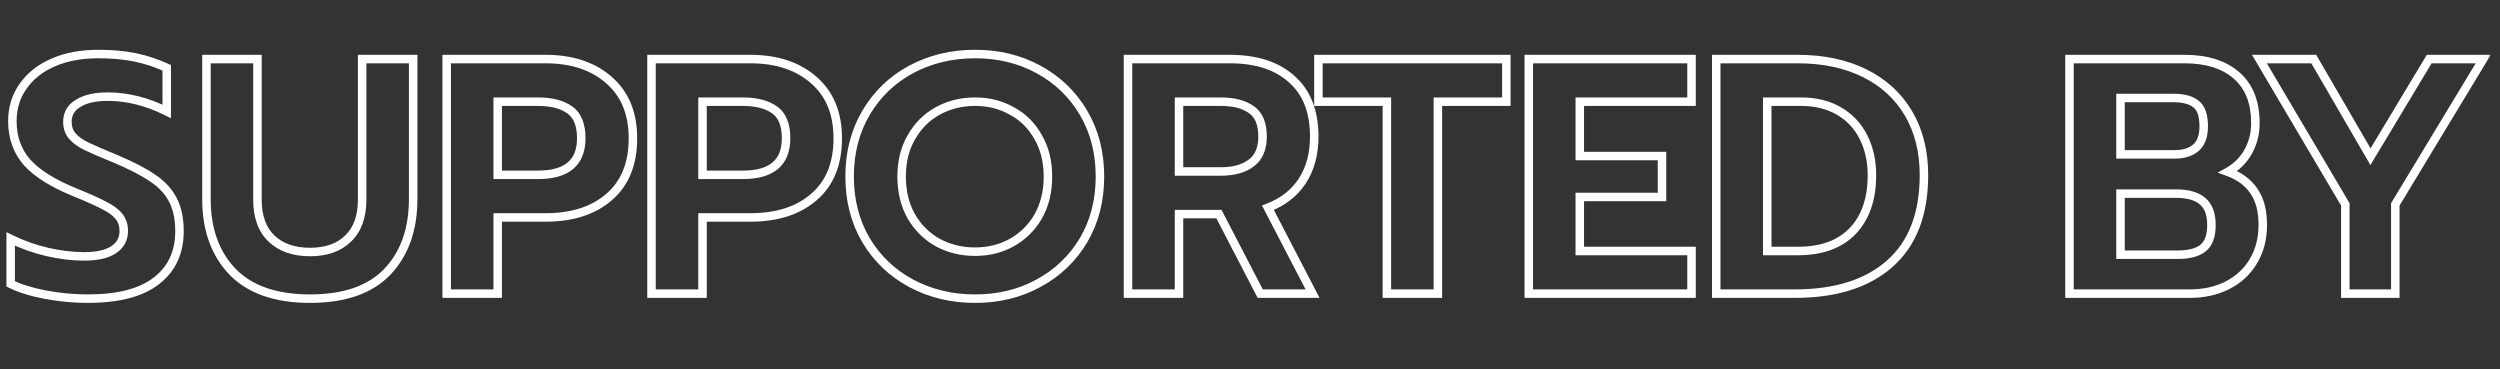
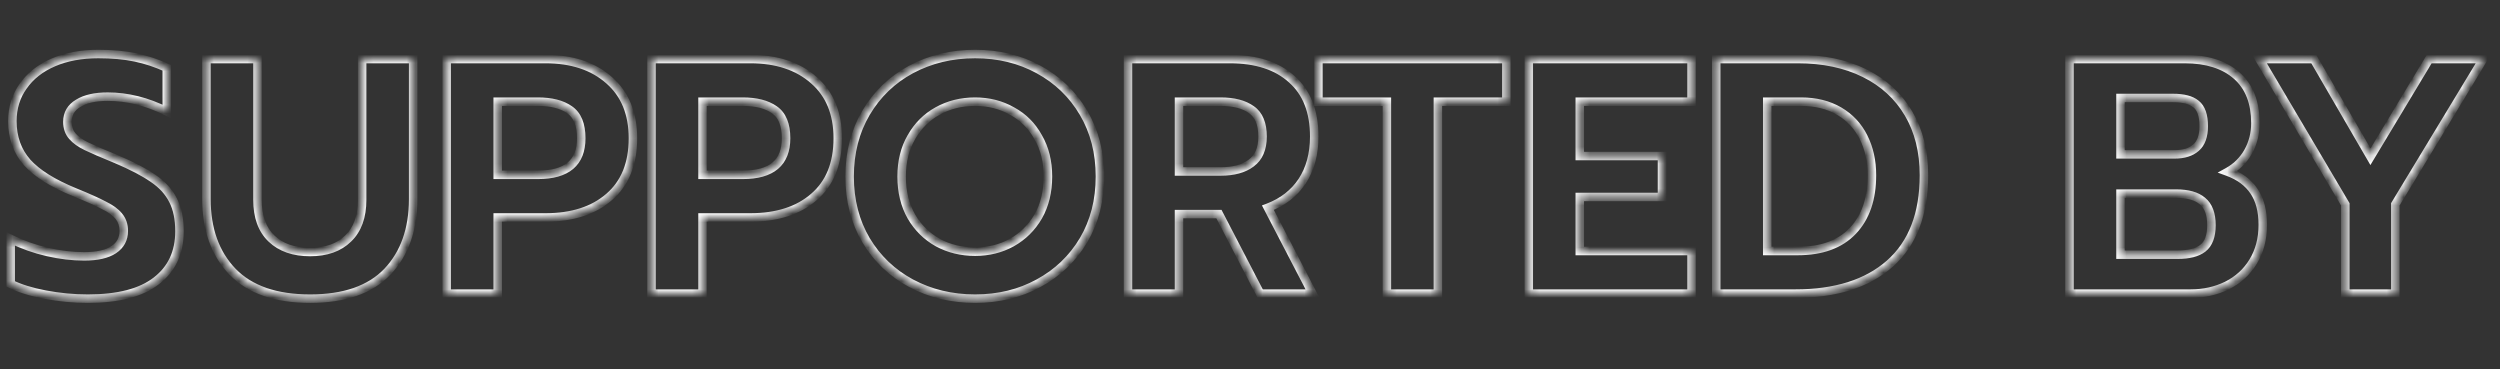
<svg xmlns="http://www.w3.org/2000/svg" width="298" height="44" viewBox="0 0 298 44" fill="none">
  <rect x="0" y="0" width="298" height="44" fill="#333333" stroke="none" />
  <mask id="path-1-outside-1_166_283" maskUnits="userSpaceOnUse" x="-0.006" y="5" width="297" height="32" fill="black">
-     <rect fill="white" x="-0.006" y="5" width="297" height="32" />
    <path d="M10.474 35.6C8.767 35.6 7.074 35.44 5.394 35.12C3.714 34.8 2.341 34.373 1.274 33.84V28.48C2.687 29.173 4.154 29.693 5.674 30.04C7.194 30.387 8.647 30.56 10.034 30.56C11.581 30.56 12.754 30.293 13.554 29.76C14.354 29.227 14.754 28.48 14.754 27.52C14.754 26.827 14.554 26.24 14.154 25.76C13.754 25.28 13.168 24.853 12.394 24.48C11.648 24.08 10.488 23.56 8.914 22.92C6.301 21.853 4.407 20.667 3.234 19.36C2.061 18.027 1.474 16.387 1.474 14.44C1.474 12.867 1.901 11.48 2.754 10.28C3.607 9.053 4.807 8.107 6.354 7.44C7.901 6.773 9.687 6.44 11.714 6.44C13.367 6.44 14.834 6.573 16.114 6.84C17.394 7.107 18.648 7.52 19.874 8.08V13.28C17.527 12.107 15.181 11.52 12.834 11.52C11.341 11.52 10.168 11.787 9.314 12.32C8.461 12.827 8.034 13.56 8.034 14.52C8.034 15.213 8.234 15.787 8.634 16.24C9.034 16.693 9.594 17.093 10.314 17.44C11.034 17.787 12.207 18.293 13.834 18.96C15.727 19.76 17.207 20.533 18.274 21.28C19.341 22 20.128 22.867 20.634 23.88C21.141 24.867 21.394 26.093 21.394 27.56C21.394 30.093 20.474 32.067 18.634 33.48C16.821 34.893 14.101 35.6 10.474 35.6ZM36.968 35.6C32.889 35.6 29.808 34.533 27.729 32.4C25.648 30.24 24.608 27.347 24.608 23.72V7.04H30.689V23.8C30.689 25.827 31.248 27.373 32.368 28.44C33.489 29.507 35.022 30.04 36.968 30.04C38.889 30.04 40.395 29.507 41.489 28.44C42.608 27.373 43.169 25.827 43.169 23.8V7.04H49.248V23.72C49.248 27.347 48.222 30.24 46.169 32.4C44.115 34.533 41.048 35.6 36.968 35.6ZM53.246 7.04H65.006C68.179 7.04 70.713 7.88 72.606 9.56C74.499 11.213 75.446 13.52 75.446 16.48C75.446 19.52 74.499 21.853 72.606 23.48C70.739 25.107 68.206 25.92 65.006 25.92H59.326V35H53.246V7.04ZM64.126 20.84C67.566 20.84 69.286 19.387 69.286 16.48C69.286 14.853 68.819 13.72 67.886 13.08C66.979 12.44 65.726 12.12 64.126 12.12L59.326 12.12V20.84H64.126ZM77.66 7.04H89.42C92.593 7.04 95.127 7.88 97.02 9.56C98.913 11.213 99.86 13.52 99.86 16.48C99.86 19.52 98.913 21.853 97.02 23.48C95.153 25.107 92.62 25.92 89.42 25.92H83.74V35H77.66V7.04ZM88.54 20.84C91.98 20.84 93.7 19.387 93.7 16.48C93.7 14.853 93.233 13.72 92.3 13.08C91.393 12.44 90.14 12.12 88.54 12.12H83.74V20.84H88.54ZM116.234 35.6C113.434 35.6 110.887 34.987 108.594 33.76C106.327 32.533 104.541 30.827 103.234 28.64C101.927 26.427 101.274 23.893 101.274 21.04C101.274 18.187 101.927 15.653 103.234 13.44C104.541 11.227 106.327 9.507 108.594 8.28C110.887 7.053 113.434 6.44 116.234 6.44C119.034 6.44 121.554 7.053 123.794 8.28C126.061 9.507 127.847 11.227 129.154 13.44C130.461 15.653 131.114 18.187 131.114 21.04C131.114 23.893 130.461 26.427 129.154 28.64C127.847 30.827 126.061 32.533 123.794 33.76C121.554 34.987 119.034 35.6 116.234 35.6ZM116.234 30C117.834 30 119.287 29.64 120.594 28.92C121.927 28.173 122.981 27.133 123.754 25.8C124.527 24.44 124.914 22.853 124.914 21.04C124.914 19.253 124.527 17.693 123.754 16.36C123.007 15 121.967 13.96 120.634 13.24C119.327 12.493 117.861 12.12 116.234 12.12C114.581 12.12 113.087 12.493 111.754 13.24C110.447 13.96 109.407 15 108.634 16.36C107.861 17.693 107.474 19.253 107.474 21.04C107.474 22.853 107.861 24.44 108.634 25.8C109.407 27.133 110.461 28.173 111.794 28.92C113.127 29.64 114.607 30 116.234 30ZM134.457 7.04H146.577C149.75 7.04 152.217 7.84 153.977 9.44C155.764 11.013 156.657 13.293 156.657 16.28C156.657 18.36 156.177 20.133 155.217 21.6C154.257 23.04 152.897 24.093 151.137 24.76L156.457 35H150.217L145.297 25.52H140.537V35H134.457V7.04ZM145.497 20.44C147.044 20.44 148.257 20.107 149.137 19.44C150.044 18.773 150.497 17.72 150.497 16.28C150.497 14.76 150.057 13.693 149.177 13.08C148.297 12.44 147.07 12.12 145.497 12.12H140.537V20.44H145.497ZM165.317 12.12H157.157V7.04L179.557 7.04V12.12H171.397V35H165.317V12.12ZM182.23 7.04H201.63V12.12L188.31 12.12V18.6H198.11V23.48H188.31V29.92H201.63V35H182.23V7.04ZM204.574 7.04H214.294C217.334 7.04 219.987 7.6 222.254 8.72C224.521 9.84 226.267 11.44 227.494 13.52C228.721 15.6 229.334 18.053 229.334 20.88C229.334 25.52 227.974 29.04 225.254 31.44C222.561 33.813 218.801 35 213.974 35H204.574V7.04ZM214.294 29.92C217.147 29.92 219.334 29.12 220.854 27.52C222.374 25.92 223.134 23.707 223.134 20.88C223.134 19.2 222.801 17.693 222.134 16.36C221.467 15.027 220.494 13.987 219.214 13.24C217.934 12.493 216.427 12.12 214.694 12.12H210.654V29.92H214.294ZM246.684 7.04H260.404C263.044 7.04 265.11 7.693 266.604 9C268.097 10.307 268.844 12.2 268.844 14.68C268.844 15.933 268.55 17.08 267.964 18.12C267.377 19.133 266.577 19.92 265.564 20.48C266.95 20.987 267.99 21.76 268.684 22.8C269.377 23.813 269.724 25.147 269.724 26.8C269.724 28.48 269.337 29.947 268.564 31.2C267.817 32.427 266.777 33.373 265.444 34.04C264.137 34.68 262.684 35 261.084 35L246.684 35V7.04ZM259.244 18.4C260.31 18.4 261.15 18.133 261.764 17.6C262.377 17.067 262.684 16.213 262.684 15.04C262.684 13.76 262.377 12.88 261.764 12.4C261.177 11.92 260.27 11.68 259.044 11.68H252.764V18.4H259.244ZM259.604 30.36C260.91 30.36 261.897 30.107 262.564 29.6C263.257 29.067 263.604 28.147 263.604 26.84C263.604 25.507 263.244 24.547 262.524 23.96C261.83 23.373 260.79 23.08 259.404 23.08H252.764V30.36H259.604ZM279.561 24.36L269.321 7.04H275.801L282.561 18.68L289.561 7.04H296.001L285.521 24.36V35H279.561V24.36Z" />
  </mask>
  <path d="M5.394 35.12L5.299 35.617L5.299 35.617L5.394 35.12ZM1.274 33.84H0.768V34.153L1.048 34.293L1.274 33.84ZM1.274 28.48L1.497 28.025L0.768 27.668L0.768 28.48H1.274ZM5.674 30.04L5.562 30.534L5.562 30.534L5.674 30.04ZM13.554 29.76L13.273 29.339L13.273 29.339L13.554 29.76ZM14.154 25.76L13.765 26.084L13.765 26.084L14.154 25.76ZM12.394 24.48L12.155 24.926L12.164 24.931L12.174 24.936L12.394 24.48ZM8.914 22.92L8.723 23.389L8.723 23.389L8.914 22.92ZM3.234 19.36L2.854 19.695L2.857 19.698L3.234 19.36ZM2.754 10.28L3.167 10.573L3.17 10.569L2.754 10.28ZM6.354 7.44L6.555 7.905L6.555 7.905L6.354 7.44ZM16.114 6.84L16.217 6.344L16.217 6.344L16.114 6.84ZM19.874 8.08H20.381V7.755L20.084 7.619L19.874 8.08ZM19.874 13.28L19.648 13.733L20.381 14.099V13.28H19.874ZM9.314 12.32L9.573 12.755L9.583 12.749L9.314 12.32ZM8.634 16.24L8.254 16.575L8.254 16.575L8.634 16.24ZM10.314 17.44L10.095 17.896L10.095 17.896L10.314 17.44ZM13.834 18.96L14.031 18.494L14.026 18.491L13.834 18.96ZM18.274 21.28L17.984 21.695L17.991 21.7L18.274 21.28ZM20.634 23.88L20.181 24.107L20.184 24.111L20.634 23.88ZM18.634 33.48L18.326 33.078L18.323 33.081L18.634 33.48ZM10.474 35.094C8.799 35.094 7.138 34.937 5.489 34.623L5.299 35.617C7.011 35.943 8.736 36.106 10.474 36.106V35.094ZM5.489 34.623C3.837 34.308 2.512 33.893 1.501 33.387L1.048 34.293C2.17 34.854 3.592 35.292 5.299 35.617L5.489 34.623ZM1.781 33.84V28.48H0.768V33.84H1.781ZM1.051 28.935C2.499 29.645 4.003 30.178 5.562 30.534L5.787 29.546C4.305 29.208 2.876 28.702 1.497 28.025L1.051 28.935ZM5.562 30.534C7.114 30.888 8.605 31.066 10.034 31.066V30.054C8.69 30.054 7.274 29.886 5.787 29.546L5.562 30.534ZM10.034 31.066C11.625 31.066 12.915 30.794 13.835 30.181L13.273 29.339C12.593 29.792 11.536 30.054 10.034 30.054V31.066ZM13.835 30.181C14.776 29.554 15.261 28.65 15.261 27.52H14.248C14.248 28.31 13.933 28.899 13.273 29.339L13.835 30.181ZM15.261 27.52C15.261 26.722 15.027 26.017 14.543 25.436L13.765 26.084C14.081 26.463 14.248 26.931 14.248 27.52H15.261ZM14.543 25.436C14.083 24.884 13.43 24.418 12.614 24.024L12.174 24.936C12.905 25.289 13.425 25.676 13.765 26.084L14.543 25.436ZM12.633 24.034C11.862 23.62 10.682 23.092 9.105 22.451L8.723 23.389C10.293 24.028 11.433 24.54 12.155 24.926L12.633 24.034ZM9.105 22.451C6.525 21.398 4.711 20.247 3.611 19.022L2.857 19.698C4.104 21.086 6.077 22.309 8.723 23.389L9.105 22.451ZM3.614 19.026C2.53 17.794 1.981 16.276 1.981 14.44H0.968C0.968 16.497 1.591 18.26 2.854 19.695L3.614 19.026ZM1.981 14.44C1.981 12.964 2.379 11.682 3.167 10.573L2.341 9.987C1.423 11.278 0.968 12.769 0.968 14.44H1.981ZM3.17 10.569C3.963 9.43 5.083 8.539 6.555 7.905L6.154 6.975C4.532 7.674 3.252 8.677 2.338 9.991L3.17 10.569ZM6.555 7.905C8.026 7.271 9.743 6.946 11.714 6.946V5.934C9.632 5.934 7.775 6.276 6.154 6.975L6.555 7.905ZM11.714 6.946C13.341 6.946 14.772 7.078 16.011 7.336L16.217 6.344C14.896 6.069 13.393 5.934 11.714 5.934V6.946ZM16.011 7.336C17.253 7.594 18.47 7.996 19.664 8.541L20.084 7.619C18.825 7.044 17.535 6.619 16.217 6.344L16.011 7.336ZM19.368 8.08V13.28H20.381V8.08H19.368ZM20.101 12.827C17.692 11.623 15.268 11.014 12.834 11.014V12.026C15.093 12.026 17.363 12.591 19.648 13.733L20.101 12.827ZM12.834 11.014C11.289 11.014 10.01 11.288 9.046 11.891L9.583 12.749C10.325 12.285 11.393 12.026 12.834 12.026V11.014ZM9.056 11.885C8.055 12.479 7.528 13.374 7.528 14.52H8.541C8.541 13.746 8.867 13.175 9.573 12.755L9.056 11.885ZM7.528 14.52C7.528 15.317 7.761 16.016 8.254 16.575L9.014 15.905C8.707 15.558 8.541 15.109 8.541 14.52H7.528ZM8.254 16.575C8.711 17.093 9.332 17.529 10.095 17.896L10.534 16.984C9.856 16.657 9.357 16.294 9.014 15.905L8.254 16.575ZM10.095 17.896C10.829 18.25 12.014 18.762 13.642 19.429L14.026 18.491C12.4 17.825 11.239 17.323 10.534 16.984L10.095 17.896ZM13.637 19.426C15.514 20.22 16.958 20.977 17.984 21.695L18.564 20.865C17.457 20.09 15.941 19.3 14.031 18.494L13.637 19.426ZM17.991 21.7C18.995 22.378 19.719 23.181 20.181 24.107L21.087 23.654C20.536 22.552 19.686 21.622 18.557 20.86L17.991 21.7ZM20.184 24.111C20.644 25.007 20.888 26.149 20.888 27.56H21.901C21.901 26.038 21.638 24.726 21.085 23.649L20.184 24.111ZM20.888 27.56C20.888 29.953 20.028 31.771 18.326 33.078L18.943 33.882C20.92 32.363 21.901 30.234 21.901 27.56H20.888ZM18.323 33.081C16.637 34.395 14.049 35.094 10.474 35.094V36.106C14.153 36.106 17.005 35.392 18.945 33.879L18.323 33.081ZM27.729 32.4L27.364 32.751L27.366 32.754L27.729 32.4ZM24.608 7.04V6.534H24.102V7.04H24.608ZM30.689 7.04H31.195V6.534H30.689V7.04ZM32.368 28.44L32.019 28.807L32.019 28.807L32.368 28.44ZM41.489 28.44L41.139 28.073L41.135 28.078L41.489 28.44ZM43.169 7.04V6.534H42.662V7.04H43.169ZM49.248 7.04H49.755V6.534H49.248V7.04ZM46.169 32.4L46.533 32.751L46.535 32.749L46.169 32.4ZM36.968 35.094C32.973 35.094 30.045 34.05 28.091 32.047L27.366 32.754C29.572 35.016 32.804 36.106 36.968 36.106V35.094ZM28.093 32.049C26.122 30.002 25.115 27.245 25.115 23.72H24.102C24.102 27.448 25.174 30.478 27.364 32.751L28.093 32.049ZM25.115 23.72V7.04H24.102V23.72H25.115ZM24.608 7.546H30.689V6.534H24.608V7.546ZM30.182 7.04V23.8H31.195V7.04H30.182ZM30.182 23.8C30.182 25.92 30.77 27.617 32.019 28.807L32.718 28.073C31.727 27.129 31.195 25.733 31.195 23.8H30.182ZM32.019 28.807C33.256 29.985 34.927 30.546 36.968 30.546V29.534C35.117 29.534 33.721 29.029 32.718 28.073L32.019 28.807ZM36.968 30.546C38.985 30.546 40.631 29.984 41.842 28.802L41.135 28.078C40.159 29.03 38.792 29.534 36.968 29.534V30.546ZM41.838 28.807C43.087 27.617 43.675 25.92 43.675 23.8H42.662C42.662 25.733 42.13 27.129 41.139 28.073L41.838 28.807ZM43.675 23.8V7.04H42.662V23.8H43.675ZM43.169 7.546H49.248V6.534H43.169V7.546ZM48.742 7.04V23.72H49.755V7.04H48.742ZM48.742 23.72C48.742 27.247 47.747 30.005 45.801 32.051L46.535 32.749C48.697 30.475 49.755 27.447 49.755 23.72H48.742ZM45.804 32.049C43.877 34.05 40.964 35.094 36.968 35.094V36.106C41.133 36.106 44.353 35.017 46.533 32.751L45.804 32.049ZM53.246 7.04V6.534H52.74V7.04H53.246ZM72.606 9.56L72.27 9.939L72.273 9.941L72.606 9.56ZM72.606 23.48L72.276 23.096L72.273 23.098L72.606 23.48ZM59.326 25.92V25.414H58.82V25.92H59.326ZM59.326 35V35.506H59.832V35H59.326ZM53.246 35H52.74V35.506H53.246V35ZM67.886 13.08L67.594 13.494L67.6 13.498L67.886 13.08ZM59.326 12.12V11.614H58.82V12.12H59.326ZM59.326 20.84H58.82V21.346H59.326V20.84ZM53.246 7.546H65.006V6.534H53.246V7.546ZM65.006 7.546C68.088 7.546 70.491 8.36 72.27 9.939L72.942 9.181C70.934 7.4 68.271 6.534 65.006 6.534V7.546ZM72.273 9.941C74.036 11.481 74.94 13.638 74.94 16.48H75.952C75.952 13.402 74.962 10.945 72.939 9.179L72.273 9.941ZM74.94 16.48C74.94 19.407 74.033 21.586 72.276 23.096L72.936 23.864C74.966 22.12 75.952 19.633 75.952 16.48H74.94ZM72.273 23.098C70.523 24.623 68.12 25.414 65.006 25.414V26.426C68.292 26.426 70.956 25.59 72.939 23.862L72.273 23.098ZM65.006 25.414H59.326V26.426H65.006V25.414ZM58.82 25.92V35H59.832V25.92H58.82ZM59.326 34.494H53.246V35.506H59.326V34.494ZM53.752 35V7.04H52.74V35H53.752ZM64.126 21.346C65.905 21.346 67.334 20.972 68.323 20.137C69.328 19.287 69.792 18.036 69.792 16.48H68.78C68.78 17.831 68.384 18.759 67.669 19.363C66.938 19.981 65.787 20.334 64.126 20.334V21.346ZM69.792 16.48C69.792 14.765 69.297 13.434 68.172 12.662L67.6 13.498C68.341 14.006 68.78 14.942 68.78 16.48H69.792ZM68.178 12.666C67.156 11.945 65.786 11.614 64.126 11.614V12.626C65.666 12.626 66.803 12.935 67.594 13.494L68.178 12.666ZM64.126 11.614L59.326 11.614V12.626L64.126 12.626V11.614ZM58.82 12.12V20.84H59.832V12.12H58.82ZM59.326 21.346H64.126V20.334H59.326V21.346ZM77.66 7.04V6.534H77.154V7.04H77.66ZM97.02 9.56L96.684 9.939L96.687 9.941L97.02 9.56ZM97.02 23.48L96.69 23.096L96.687 23.098L97.02 23.48ZM83.74 25.92V25.414H83.234V25.92H83.74ZM83.74 35V35.506H84.246V35H83.74ZM77.66 35H77.154V35.506H77.66V35ZM92.3 13.08L92.008 13.494L92.014 13.498L92.3 13.08ZM83.74 12.12V11.614H83.234V12.12H83.74ZM83.74 20.84H83.234V21.346H83.74V20.84ZM77.66 7.546H89.42V6.534H77.66V7.546ZM89.42 7.546C92.502 7.546 94.905 8.36 96.684 9.939L97.356 9.181C95.348 7.4 92.685 6.534 89.42 6.534V7.546ZM96.687 9.941C98.45 11.481 99.354 13.638 99.354 16.48H100.366C100.366 13.402 99.376 10.945 97.353 9.179L96.687 9.941ZM99.354 16.48C99.354 19.407 98.447 21.586 96.69 23.096L97.35 23.864C99.379 22.12 100.366 19.633 100.366 16.48H99.354ZM96.687 23.098C94.937 24.623 92.534 25.414 89.42 25.414V26.426C92.706 26.426 95.37 25.59 97.353 23.862L96.687 23.098ZM89.42 25.414H83.74V26.426H89.42V25.414ZM83.234 25.92V35H84.246V25.92H83.234ZM83.74 34.494H77.66V35.506H83.74V34.494ZM78.166 35V7.04H77.154V35H78.166ZM88.54 21.346C90.319 21.346 91.748 20.972 92.737 20.137C93.742 19.287 94.207 18.036 94.207 16.48H93.194C93.194 17.831 92.798 18.759 92.083 19.363C91.352 19.981 90.201 20.334 88.54 20.334V21.346ZM94.207 16.48C94.207 14.765 93.711 13.434 92.586 12.662L92.014 13.498C92.755 14.006 93.194 14.942 93.194 16.48H94.207ZM92.592 12.666C91.57 11.945 90.2 11.614 88.54 11.614V12.626C90.08 12.626 91.217 12.935 92.008 13.494L92.592 12.666ZM88.54 11.614H83.74V12.626H88.54V11.614ZM83.234 12.12V20.84H84.246V12.12H83.234ZM83.74 21.346H88.54V20.334H83.74V21.346ZM108.594 33.76L108.353 34.205L108.355 34.206L108.594 33.76ZM103.234 28.64L102.798 28.897L102.799 28.9L103.234 28.64ZM103.234 13.44L102.798 13.183L102.798 13.183L103.234 13.44ZM108.594 8.28L108.355 7.833L108.353 7.835L108.594 8.28ZM123.794 8.28L123.551 8.724L123.553 8.725L123.794 8.28ZM129.154 13.44L128.718 13.697L129.154 13.44ZM129.154 28.64L129.589 28.9L129.59 28.897L129.154 28.64ZM123.794 33.76L123.553 33.315L123.551 33.316L123.794 33.76ZM120.594 28.92L120.839 29.363L120.842 29.362L120.594 28.92ZM123.754 25.8L124.192 26.054L124.194 26.05L123.754 25.8ZM123.754 16.36L123.31 16.604L123.316 16.614L123.754 16.36ZM120.634 13.24L120.383 13.68L120.394 13.686L120.634 13.24ZM111.754 13.24L111.999 13.684L112.002 13.682L111.754 13.24ZM108.634 16.36L109.072 16.614L109.074 16.61L108.634 16.36ZM108.634 25.8L108.194 26.05L108.196 26.054L108.634 25.8ZM111.794 28.92L111.547 29.362L111.554 29.366L111.794 28.92ZM116.234 35.094C113.511 35.094 111.047 34.498 108.833 33.313L108.355 34.206C110.728 35.475 113.357 36.106 116.234 36.106V35.094ZM108.835 33.315C106.648 32.131 104.928 30.488 103.669 28.38L102.799 28.9C104.153 31.166 106.007 32.936 108.353 34.205L108.835 33.315ZM103.67 28.383C102.415 26.256 101.781 23.813 101.781 21.04H100.768C100.768 23.974 101.44 26.598 102.798 28.897L103.67 28.383ZM101.781 21.04C101.781 18.267 102.415 15.824 103.67 13.697L102.798 13.183C101.44 15.482 100.768 18.106 100.768 21.04H101.781ZM103.67 13.697C104.93 11.563 106.649 9.908 108.835 8.725L108.353 7.835C106.006 9.105 104.152 10.89 102.798 13.183L103.67 13.697ZM108.833 8.727C111.047 7.542 113.511 6.946 116.234 6.946V5.934C113.357 5.934 110.728 6.565 108.355 7.833L108.833 8.727ZM116.234 6.946C118.958 6.946 121.393 7.542 123.551 8.724L124.037 7.836C121.716 6.565 119.111 5.934 116.234 5.934V6.946ZM123.553 8.725C125.739 9.908 127.458 11.563 128.718 13.697L129.59 13.183C128.237 10.89 126.382 9.105 124.035 7.835L123.553 8.725ZM128.718 13.697C129.974 15.824 130.608 18.267 130.608 21.04H131.621C131.621 18.106 130.948 15.482 129.59 13.183L128.718 13.697ZM130.608 21.04C130.608 23.813 129.974 26.256 128.718 28.383L129.59 28.897C130.948 26.598 131.621 23.974 131.621 21.04H130.608ZM128.719 28.38C127.46 30.488 125.741 32.131 123.553 33.315L124.035 34.205C126.381 32.936 128.235 31.166 129.589 28.9L128.719 28.38ZM123.551 33.316C121.393 34.498 118.958 35.094 116.234 35.094V36.106C119.111 36.106 121.716 35.475 124.037 34.204L123.551 33.316ZM116.234 30.506C117.913 30.506 119.452 30.128 120.839 29.363L120.35 28.477C119.123 29.152 117.755 29.494 116.234 29.494V30.506ZM120.842 29.362C122.255 28.57 123.374 27.465 124.192 26.054L123.316 25.546C122.588 26.801 121.6 27.776 120.347 28.478L120.842 29.362ZM124.194 26.05C125.018 24.603 125.421 22.927 125.421 21.04H124.408C124.408 22.78 124.037 24.277 123.314 25.55L124.194 26.05ZM125.421 21.04C125.421 19.178 125.017 17.528 124.192 16.106L123.316 16.614C124.038 17.859 124.408 19.328 124.408 21.04H125.421ZM124.198 16.116C123.406 14.673 122.296 13.562 120.875 12.794L120.394 13.686C121.639 14.358 122.609 15.327 123.31 16.604L124.198 16.116ZM120.885 12.8C119.496 12.006 117.942 11.614 116.234 11.614V12.626C117.78 12.626 119.159 12.98 120.383 13.68L120.885 12.8ZM116.234 11.614C114.501 11.614 112.922 12.006 111.507 12.798L112.002 13.682C113.253 12.981 114.66 12.626 116.234 12.626V11.614ZM111.51 12.796C110.117 13.564 109.011 14.673 108.194 16.11L109.074 16.61C109.804 15.327 110.778 14.356 111.999 13.684L111.51 12.796ZM108.196 16.106C107.371 17.528 106.968 19.178 106.968 21.04H107.981C107.981 19.328 108.35 17.859 109.072 16.614L108.196 16.106ZM106.968 21.04C106.968 22.927 107.371 24.603 108.194 26.05L109.074 25.55C108.351 24.277 107.981 22.78 107.981 21.04H106.968ZM108.196 26.054C109.015 27.465 110.133 28.57 111.547 29.362L112.042 28.478C110.788 27.776 109.8 26.801 109.072 25.546L108.196 26.054ZM111.554 29.366C112.966 30.128 114.53 30.506 116.234 30.506V29.494C114.685 29.494 113.289 29.152 112.035 28.474L111.554 29.366ZM134.457 7.04V6.534H133.951V7.04H134.457ZM153.977 9.44L153.636 9.815L153.642 9.82L153.977 9.44ZM155.217 21.6L155.638 21.881L155.641 21.877L155.217 21.6ZM151.137 24.76L150.958 24.287L150.425 24.488L150.688 24.994L151.137 24.76ZM156.457 35V35.506H157.291L156.906 34.767L156.457 35ZM150.217 35L149.768 35.233L149.909 35.506H150.217V35ZM145.297 25.52L145.746 25.287L145.605 25.014H145.297V25.52ZM140.537 25.52V25.014H140.031V25.52H140.537ZM140.537 35V35.506H141.043V35H140.537ZM134.457 35H133.951V35.506H134.457V35ZM149.137 19.44L148.837 19.032L148.831 19.036L149.137 19.44ZM149.177 13.08L148.879 13.49L148.887 13.495L149.177 13.08ZM140.537 12.12V11.614H140.031V12.12H140.537ZM140.537 20.44H140.031V20.946H140.537V20.44ZM134.457 7.546H146.577V6.534H134.457V7.546ZM146.577 7.546C149.667 7.546 151.997 8.324 153.636 9.815L154.318 9.065C152.437 7.356 149.833 6.534 146.577 6.534V7.546ZM153.642 9.82C155.293 11.274 156.151 13.399 156.151 16.28H157.163C157.163 13.188 156.234 10.753 154.312 9.06L153.642 9.82ZM156.151 16.28C156.151 18.28 155.69 19.953 154.793 21.323L155.641 21.877C156.664 20.314 157.163 18.44 157.163 16.28H156.151ZM154.796 21.319C153.899 22.663 152.628 23.654 150.958 24.287L151.316 25.233C153.166 24.533 154.615 23.416 155.638 21.881L154.796 21.319ZM150.688 24.994L156.008 35.233L156.906 34.767L151.586 24.526L150.688 24.994ZM156.457 34.494H150.217V35.506H156.457V34.494ZM150.666 34.767L145.746 25.287L144.848 25.753L149.768 35.233L150.666 34.767ZM145.297 25.014H140.537V26.026H145.297V25.014ZM140.031 25.52V35H141.043V25.52H140.031ZM140.537 34.494H134.457V35.506H140.537V34.494ZM134.963 35V7.04H133.951V35H134.963ZM145.497 20.946C147.111 20.946 148.446 20.599 149.443 19.844L148.831 19.036C148.068 19.614 146.976 19.934 145.497 19.934V20.946ZM149.437 19.848C150.509 19.06 151.003 17.831 151.003 16.28H149.991C149.991 17.609 149.578 18.487 148.837 19.032L149.437 19.848ZM151.003 16.28C151.003 14.669 150.534 13.408 149.466 12.665L148.887 13.495C149.58 13.978 149.991 14.851 149.991 16.28H151.003ZM149.475 12.671C148.477 11.945 147.131 11.614 145.497 11.614V12.626C147.009 12.626 148.117 12.935 148.879 13.489L149.475 12.671ZM145.497 11.614H140.537V12.626H145.497V11.614ZM140.031 12.12V20.44H141.043V12.12H140.031ZM140.537 20.946H145.497V19.934H140.537V20.946ZM165.317 12.12H165.823V11.614H165.317V12.12ZM157.157 12.12H156.65V12.626H157.157V12.12ZM157.157 7.04V6.534H156.65V7.04H157.157ZM179.557 7.04H180.063V6.534H179.557V7.04ZM179.557 12.12V12.626H180.063V12.12H179.557ZM171.397 12.12V11.614H170.89V12.12H171.397ZM171.397 35V35.506H171.903V35H171.397ZM165.317 35H164.81V35.506H165.317V35ZM165.317 11.614H157.157V12.626H165.317V11.614ZM157.663 12.12V7.04H156.65V12.12H157.663ZM157.157 7.546L179.557 7.546V6.534L157.157 6.534V7.546ZM179.05 7.04V12.12H180.063V7.04H179.05ZM179.557 11.614H171.397V12.626H179.557V11.614ZM170.89 12.12V35H171.903V12.12H170.89ZM171.397 34.494H165.317V35.506H171.397V34.494ZM165.823 35V12.12H164.81V35H165.823ZM182.23 7.04V6.534H181.724V7.04H182.23ZM201.63 7.04H202.137V6.534H201.63V7.04ZM201.63 12.12V12.626H202.137V12.12H201.63ZM188.31 12.12V11.614H187.804V12.12H188.31ZM188.31 18.6H187.804V19.106H188.31V18.6ZM198.11 18.6H198.617V18.094H198.11V18.6ZM198.11 23.48V23.986H198.617V23.48H198.11ZM188.31 23.48V22.974H187.804V23.48H188.31ZM188.31 29.92H187.804V30.426H188.31V29.92ZM201.63 29.92H202.137V29.414H201.63V29.92ZM201.63 35V35.506H202.137V35H201.63ZM182.23 35H181.724V35.506H182.23V35ZM182.23 7.546H201.63V6.534H182.23V7.546ZM201.124 7.04V12.12H202.137V7.04H201.124ZM201.63 11.614L188.31 11.614V12.626L201.63 12.626V11.614ZM187.804 12.12V18.6H188.817V12.12H187.804ZM188.31 19.106H198.11V18.094H188.31V19.106ZM197.604 18.6V23.48H198.617V18.6H197.604ZM198.11 22.974H188.31V23.986H198.11V22.974ZM187.804 23.48V29.92H188.817V23.48H187.804ZM188.31 30.426H201.63V29.414H188.31V30.426ZM201.124 29.92V35H202.137V29.92H201.124ZM201.63 34.494H182.23V35.506H201.63V34.494ZM182.737 35V7.04H181.724V35H182.737ZM204.574 7.04V6.534H204.068V7.04H204.574ZM222.254 8.72L222.03 9.174L222.03 9.174L222.254 8.72ZM227.494 13.52L227.058 13.777L227.058 13.777L227.494 13.52ZM225.254 31.44L225.589 31.82L225.589 31.82L225.254 31.44ZM204.574 35H204.068V35.506H204.574V35ZM222.134 16.36L221.681 16.587L222.134 16.36ZM210.654 12.12V11.614H210.148V12.12H210.654ZM210.654 29.92H210.148V30.426H210.654V29.92ZM204.574 7.546H214.294V6.534H204.574V7.546ZM214.294 7.546C217.272 7.546 219.846 8.095 222.03 9.174L222.478 8.266C220.129 7.105 217.396 6.534 214.294 6.534V7.546ZM222.03 9.174C224.213 10.252 225.884 11.786 227.058 13.777L227.93 13.263C226.651 11.094 224.829 9.427 222.478 8.266L222.03 9.174ZM227.058 13.777C228.231 15.767 228.828 18.128 228.828 20.88H229.841C229.841 17.979 229.21 15.433 227.93 13.263L227.058 13.777ZM228.828 20.88C228.828 25.418 227.501 28.782 224.919 31.06L225.589 31.82C228.447 29.298 229.841 25.622 229.841 20.88H228.828ZM224.919 31.06C222.346 33.327 218.72 34.494 213.974 34.494V35.506C218.881 35.506 222.775 34.299 225.589 31.82L224.919 31.06ZM213.974 34.494H204.574V35.506H213.974V34.494ZM205.081 35V7.04H204.068V35H205.081ZM214.294 30.426C217.243 30.426 219.58 29.597 221.221 27.869L220.487 27.171C219.089 28.643 217.051 29.414 214.294 29.414V30.426ZM221.221 27.869C222.854 26.15 223.641 23.799 223.641 20.88H222.628C222.628 23.615 221.895 25.69 220.487 27.171L221.221 27.869ZM223.641 20.88C223.641 19.131 223.293 17.546 222.587 16.134L221.681 16.587C222.308 17.841 222.628 19.268 222.628 20.88H223.641ZM222.587 16.134C221.877 14.713 220.835 13.599 219.469 12.803L218.959 13.677C220.153 14.374 221.058 15.341 221.681 16.587L222.587 16.134ZM219.469 12.803C218.1 12.004 216.502 11.614 214.694 11.614V12.626C216.353 12.626 217.769 12.983 218.959 13.677L219.469 12.803ZM214.694 11.614H210.654V12.626H214.694V11.614ZM210.148 12.12V29.92H211.161V12.12H210.148ZM210.654 30.426H214.294V29.414H210.654V30.426ZM246.684 7.04V6.534H246.177V7.04H246.684ZM267.964 18.12L268.402 18.374L268.405 18.369L267.964 18.12ZM265.564 20.48L265.319 20.037L264.346 20.574L265.39 20.956L265.564 20.48ZM268.684 22.8L268.262 23.081L268.266 23.086L268.684 22.8ZM268.564 31.2L268.133 30.934L268.131 30.937L268.564 31.2ZM265.444 34.04L265.666 34.495L265.67 34.493L265.444 34.04ZM246.684 35H246.177V35.506H246.684V35ZM261.764 17.6L261.431 17.218L261.431 17.218L261.764 17.6ZM261.764 12.4L261.443 12.792L261.451 12.799L261.764 12.4ZM252.764 11.68V11.174H252.257V11.68H252.764ZM252.764 18.4H252.257V18.906H252.764V18.4ZM262.564 29.6L262.87 30.003L262.872 30.001L262.564 29.6ZM262.524 23.96L262.196 24.347L262.204 24.353L262.524 23.96ZM252.764 23.08V22.574H252.257V23.08H252.764ZM252.764 30.36H252.257V30.866H252.764V30.36ZM246.684 7.546H260.404V6.534H246.684V7.546ZM260.404 7.546C262.962 7.546 264.896 8.179 266.27 9.381L266.937 8.619C265.324 7.208 263.125 6.534 260.404 6.534V7.546ZM266.27 9.381C267.627 10.568 268.337 12.307 268.337 14.68H269.35C269.35 12.093 268.567 10.045 266.937 8.619L266.27 9.381ZM268.337 14.68C268.337 15.851 268.064 16.911 267.522 17.871L268.405 18.369C269.036 17.249 269.35 16.016 269.35 14.68H268.337ZM267.525 17.866C266.984 18.801 266.251 19.522 265.319 20.037L265.808 20.923C266.903 20.318 267.77 19.466 268.402 18.374L267.525 17.866ZM265.39 20.956C266.694 21.432 267.639 22.146 268.262 23.081L269.105 22.519C268.342 21.374 267.206 20.541 265.737 20.004L265.39 20.956ZM268.266 23.086C268.884 23.99 269.217 25.214 269.217 26.8H270.23C270.23 25.079 269.869 23.636 269.101 22.514L268.266 23.086ZM269.217 26.8C269.217 28.4 268.85 29.771 268.133 30.934L268.994 31.466C269.824 30.122 270.23 28.56 270.23 26.8H269.217ZM268.131 30.937C267.436 32.079 266.469 32.961 265.217 33.587L265.67 34.493C267.085 33.785 268.198 32.775 268.996 31.463L268.131 30.937ZM265.221 33.585C263.99 34.188 262.614 34.494 261.084 34.494V35.506C262.753 35.506 264.284 35.172 265.666 34.495L265.221 33.585ZM261.084 34.494L246.684 34.494V35.506L261.084 35.506V34.494ZM247.19 35V7.04H246.177V35H247.19ZM259.244 18.906C260.393 18.906 261.365 18.618 262.096 17.982L261.431 17.218C260.936 17.649 260.227 17.894 259.244 17.894V18.906ZM262.096 17.982C262.862 17.316 263.19 16.293 263.19 15.04H262.177C262.177 16.134 261.892 16.817 261.431 17.218L262.096 17.982ZM263.19 15.04C263.19 13.704 262.873 12.625 262.076 12.001L261.451 12.799C261.881 13.135 262.177 13.816 262.177 15.04H263.19ZM262.084 12.008C261.366 11.42 260.32 11.174 259.044 11.174V12.186C260.221 12.186 260.988 12.42 261.443 12.792L262.084 12.008ZM259.044 11.174H252.764V12.186H259.044V11.174ZM252.257 11.68V18.4H253.27V11.68H252.257ZM252.764 18.906H259.244V17.894H252.764V18.906ZM259.604 30.866C260.963 30.866 262.078 30.605 262.87 30.003L262.257 29.197C261.716 29.608 260.858 29.854 259.604 29.854V30.866ZM262.872 30.001C263.742 29.332 264.11 28.224 264.11 26.84H263.097C263.097 28.07 262.771 28.801 262.255 29.199L262.872 30.001ZM264.11 26.84C264.11 25.423 263.726 24.287 262.843 23.567L262.204 24.353C262.761 24.807 263.097 25.59 263.097 26.84H264.11ZM262.851 23.573C262.028 22.878 260.85 22.574 259.404 22.574V23.586C260.731 23.586 261.632 23.869 262.196 24.347L262.851 23.573ZM259.404 22.574H252.764V23.586H259.404V22.574ZM252.257 23.08V30.36H253.27V23.08H252.257ZM252.764 30.866H259.604V29.854H252.764V30.866ZM279.561 24.36H280.067V24.221L279.997 24.102L279.561 24.36ZM269.321 7.04V6.534H268.433L268.885 7.298L269.321 7.04ZM275.801 7.04L276.239 6.786L276.093 6.534H275.801V7.04ZM282.561 18.68L282.123 18.934L282.553 19.675L282.995 18.941L282.561 18.68ZM289.561 7.04V6.534H289.275L289.127 6.779L289.561 7.04ZM296.001 7.04L296.434 7.302L296.899 6.534H296.001V7.04ZM285.521 24.36L285.088 24.098L285.015 24.219V24.36H285.521ZM285.521 35V35.506H286.027V35H285.521ZM279.561 35H279.055V35.506H279.561V35ZM279.997 24.102L269.757 6.782L268.885 7.298L279.125 24.618L279.997 24.102ZM269.321 7.546H275.801V6.534H269.321V7.546ZM275.363 7.294L282.123 18.934L282.999 18.426L276.239 6.786L275.363 7.294ZM282.995 18.941L289.995 7.301L289.127 6.779L282.127 18.419L282.995 18.941ZM289.561 7.546H296.001V6.534H289.561V7.546ZM295.568 6.778L285.088 24.098L285.954 24.622L296.434 7.302L295.568 6.778ZM285.015 24.36V35H286.027V24.36H285.015ZM285.521 34.494H279.561V35.506H285.521V34.494ZM280.067 35V24.36H279.055V35H280.067Z" fill="white" mask="url(#path-1-outside-1_166_283)" />
</svg>